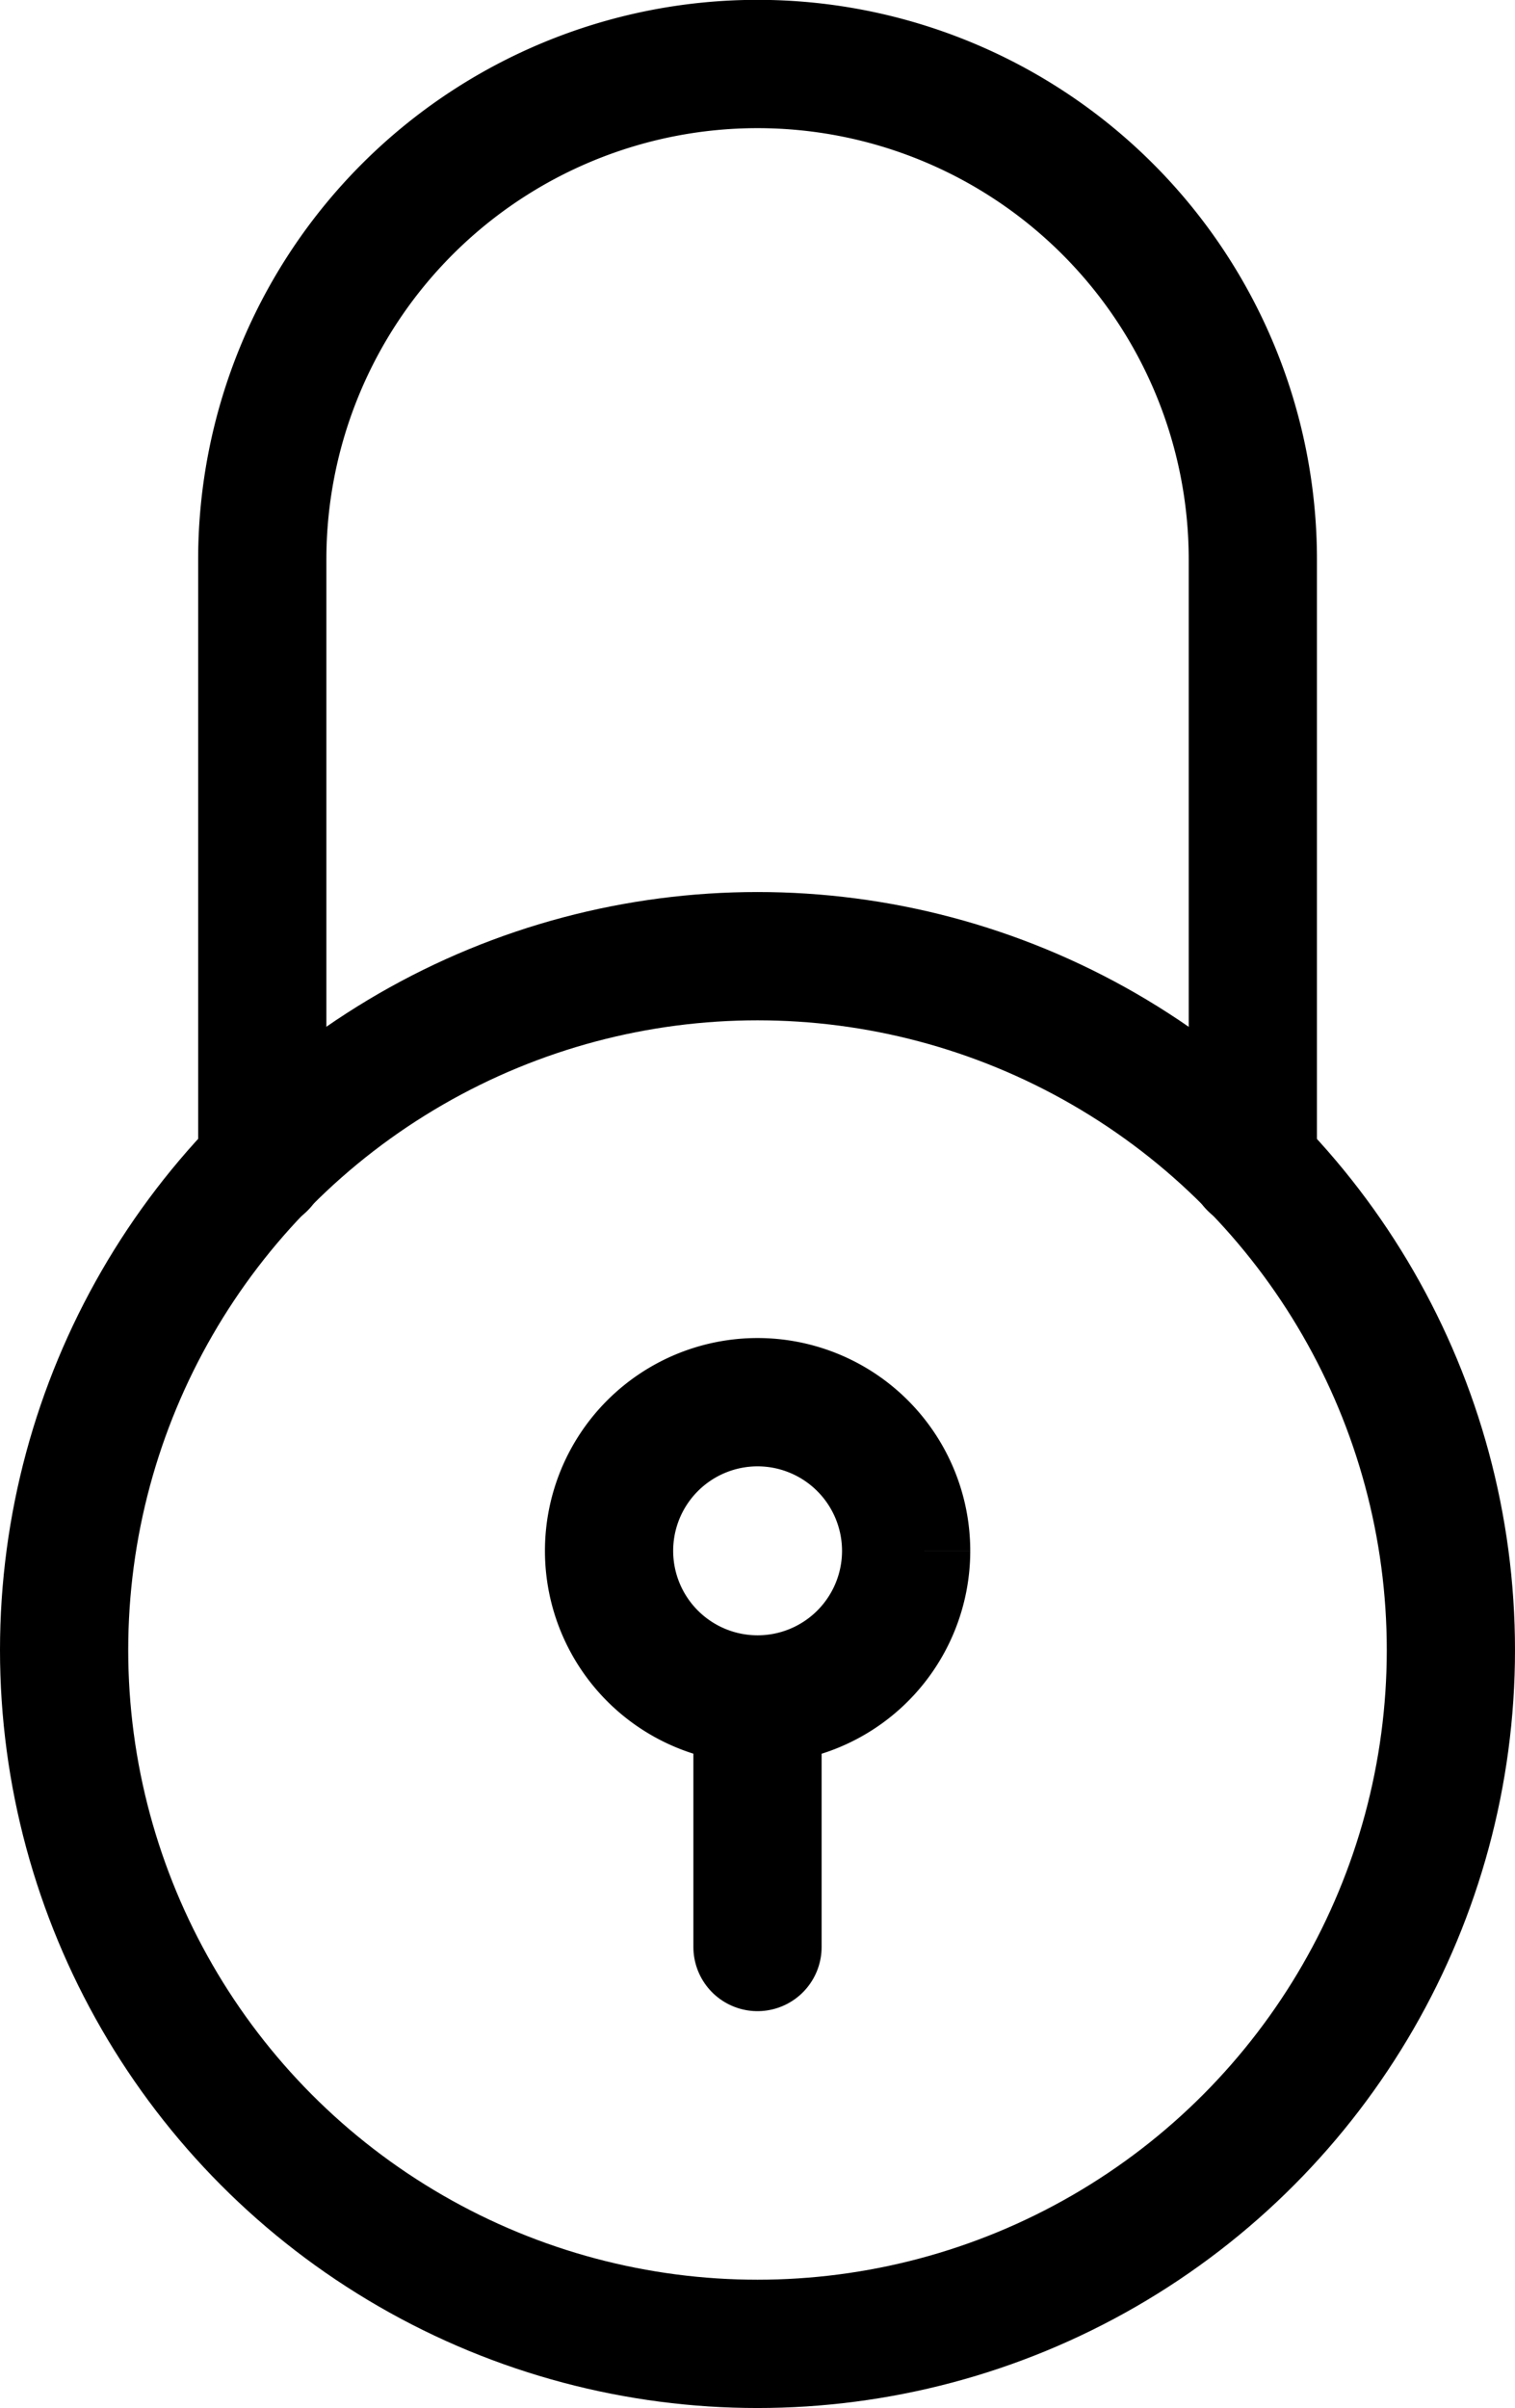
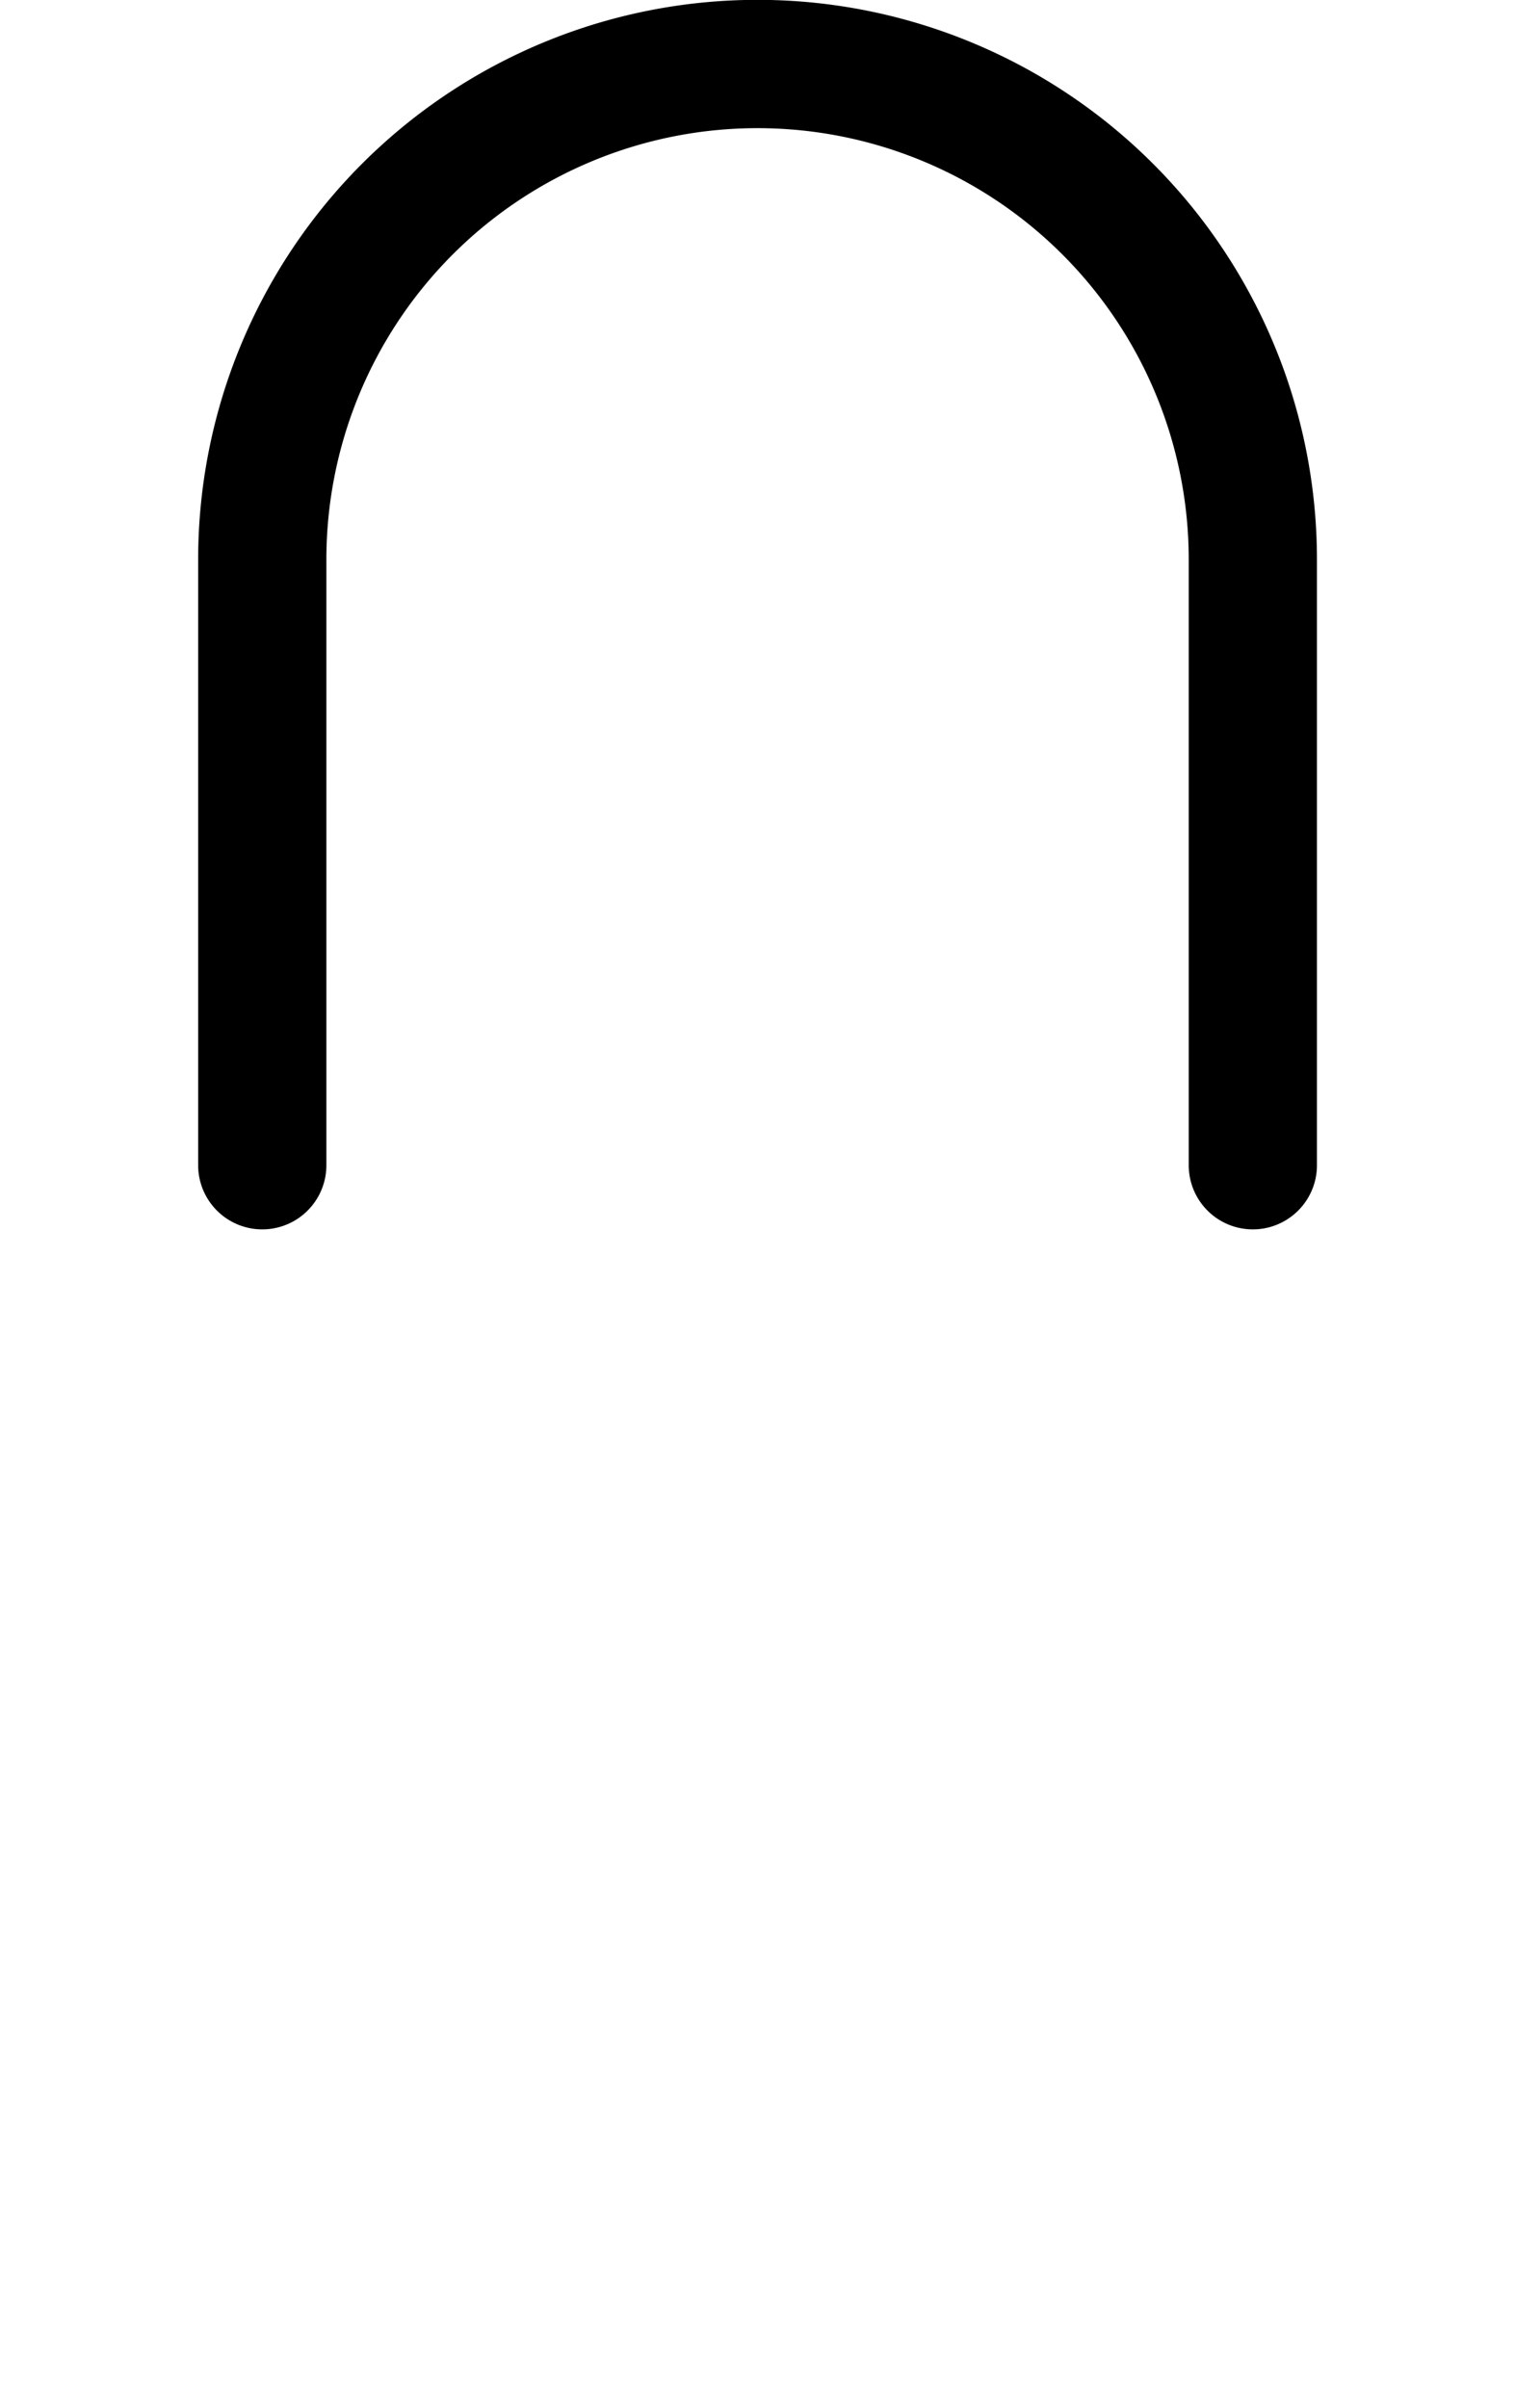
<svg xmlns="http://www.w3.org/2000/svg" viewBox="0 0 15.36 24.398">
  <g data-name="PAGO SEGURO ICONO">
    <g data-name="Grupo 516" transform="translate(-35.225 -531.513)">
-       <circle data-name="Elipse 69" cx="7.03" cy="7.03" r="7.03" transform="translate(35.875 541.201)" style="stroke-linecap:round;stroke-linejoin:round;fill:none;stroke:#000;stroke-width:1.3px" />
      <path data-name="Trazado 902" d="M4.069 96.651v-6.136a5.021 5.021 0 1 1 10.043 0v6.136" transform="translate(33.815 446.668)" style="stroke-linecap:round;stroke-linejoin:round;fill:none;stroke:#000;stroke-width:1.3px" />
-       <path data-name="Línea 73" transform="translate(42.905 549.231)" style="stroke-linecap:round;stroke-linejoin:round;fill:none;stroke:#000;stroke-width:1.3px" d="M0 0v2.009" />
-       <path data-name="Trazado 903" d="M10.582 100.5a1.506 1.506 0 1 1-1.506-1.506 1.507 1.507 0 0 1 1.506 1.506" transform="translate(33.83 446.726)" style="fill:none;stroke:#000;stroke-width:1.3px" />
    </g>
  </g>
</svg>